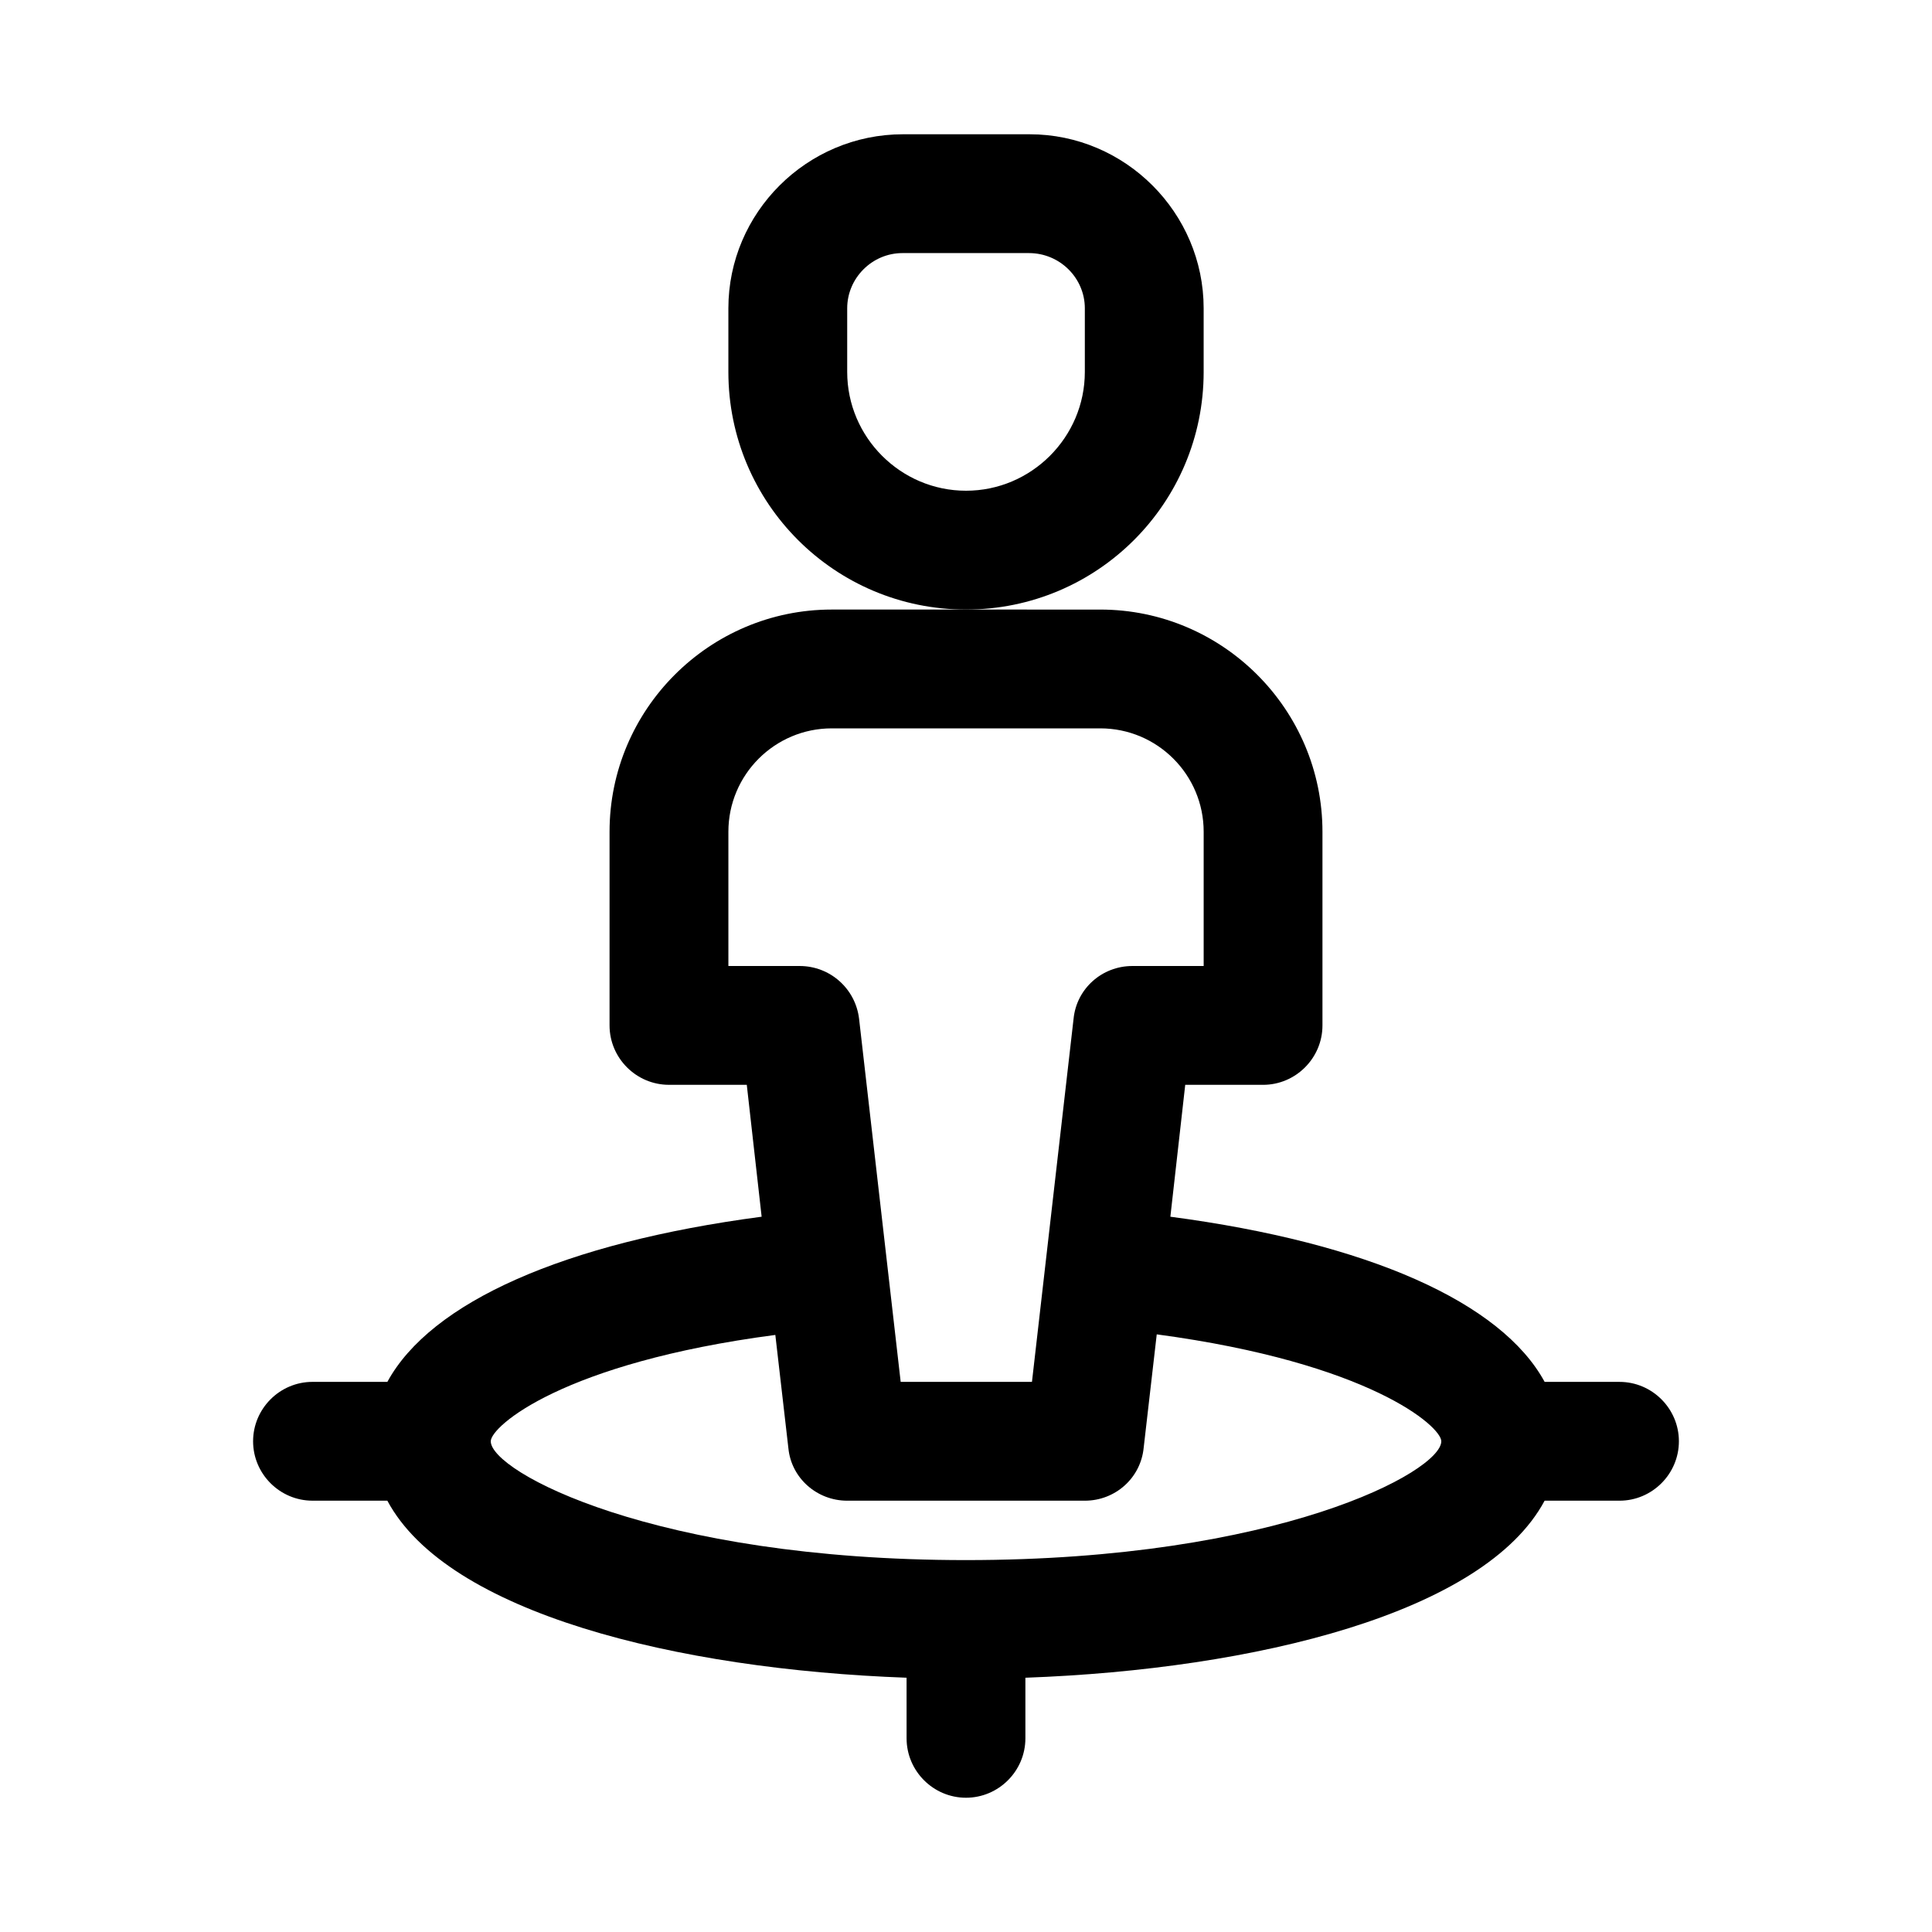
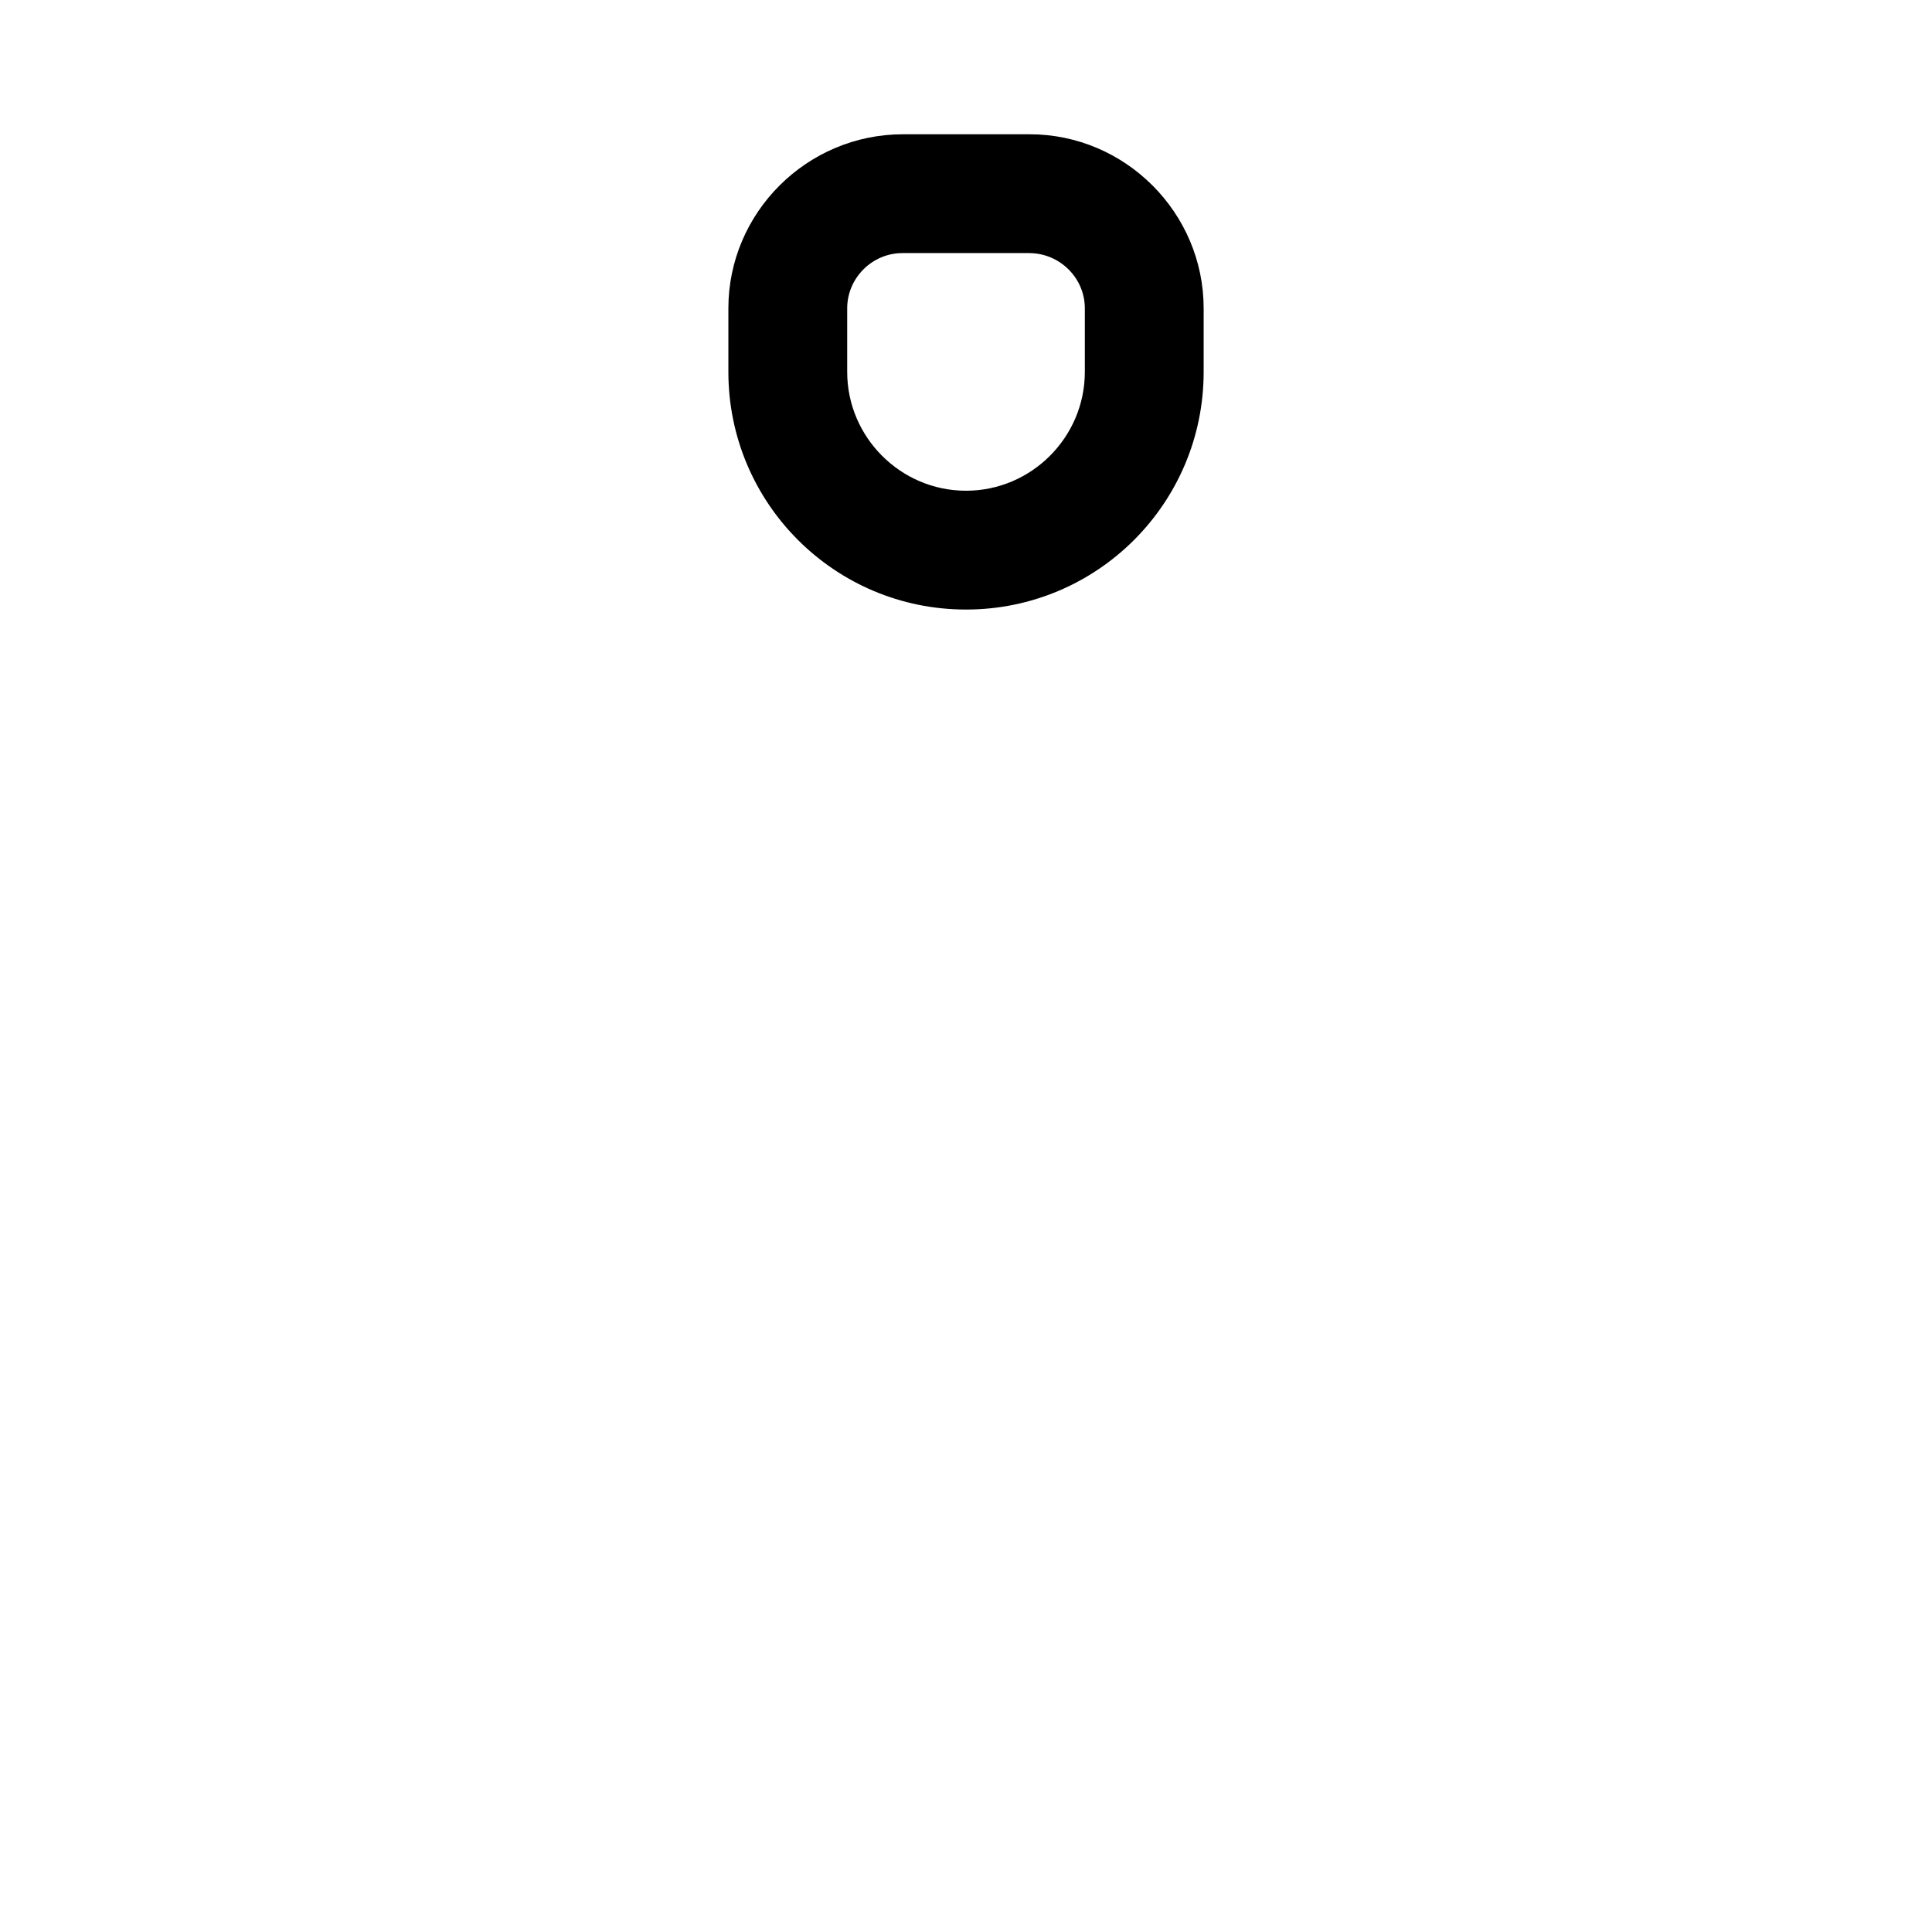
<svg xmlns="http://www.w3.org/2000/svg" fill="#000000" width="800px" height="800px" version="1.1" viewBox="144 144 512 512">
  <g>
    <path d="m462.98 242.56v-16.848c0-25.348-20.785-46.129-46.133-46.129h-33.535c-25.504 0-46.285 20.781-46.285 46.129v16.848c0 34.793 28.184 62.977 62.977 62.977s62.977-28.184 62.977-62.977zm-31.488 0c0 17.32-14.168 31.488-31.488 31.488s-31.488-14.168-31.488-31.488v-16.848c0-8.027 6.609-14.641 14.641-14.641h33.535c8.188 0 14.801 6.613 14.801 14.641z" />
-     <path d="m454.16 466.44 3.938-34.949h20.625c8.66 0 15.742-7.086 15.742-15.742v-51.324c0-32.434-26.449-58.883-58.883-58.883l-35.578-0.004h-35.582c-32.434 0-58.883 26.449-58.883 58.883v51.324c0 8.66 7.086 15.742 15.742 15.742h20.625l3.938 34.953c-52.426 6.926-87.695 22.672-99.188 43.77h-19.84c-8.66 0-15.742 7.086-15.742 15.742 0 8.66 7.086 15.742 15.742 15.742h19.836c15.902 29.758 76.672 44.715 137.6 46.918l0.004 16.062c0 8.66 7.086 15.742 15.742 15.742 8.66 0 15.742-7.086 15.742-15.742v-16.059c60.93-2.203 121.7-17.16 137.6-46.918h19.844c8.66 0 15.742-7.086 15.742-15.742 0-8.66-7.086-15.742-15.742-15.742h-19.836c-11.496-21.102-46.762-36.844-99.191-43.773zm-117.13-66.438v-35.582c0-15.113 12.281-27.395 27.395-27.395h71.164c15.113 0 27.395 12.281 27.395 27.395v35.582h-18.895c-8.031 0-14.801 5.984-15.586 14.012l-11.023 96.195h-34.793l-11.02-96.195c-0.945-8.031-7.715-14.012-15.746-14.012zm62.977 157.44c-82.656 0-125.95-23.457-125.95-31.488 0-3.938 19.051-20.781 75.414-28.184l3.465 30.07c0.785 7.875 7.555 13.859 15.586 13.859h62.977c8.031 0 14.801-5.984 15.586-14.012l3.465-30.07c56.363 7.555 75.41 24.402 75.41 28.336 0 8.031-43.293 31.488-125.95 31.488z" />
  </g>
</svg>